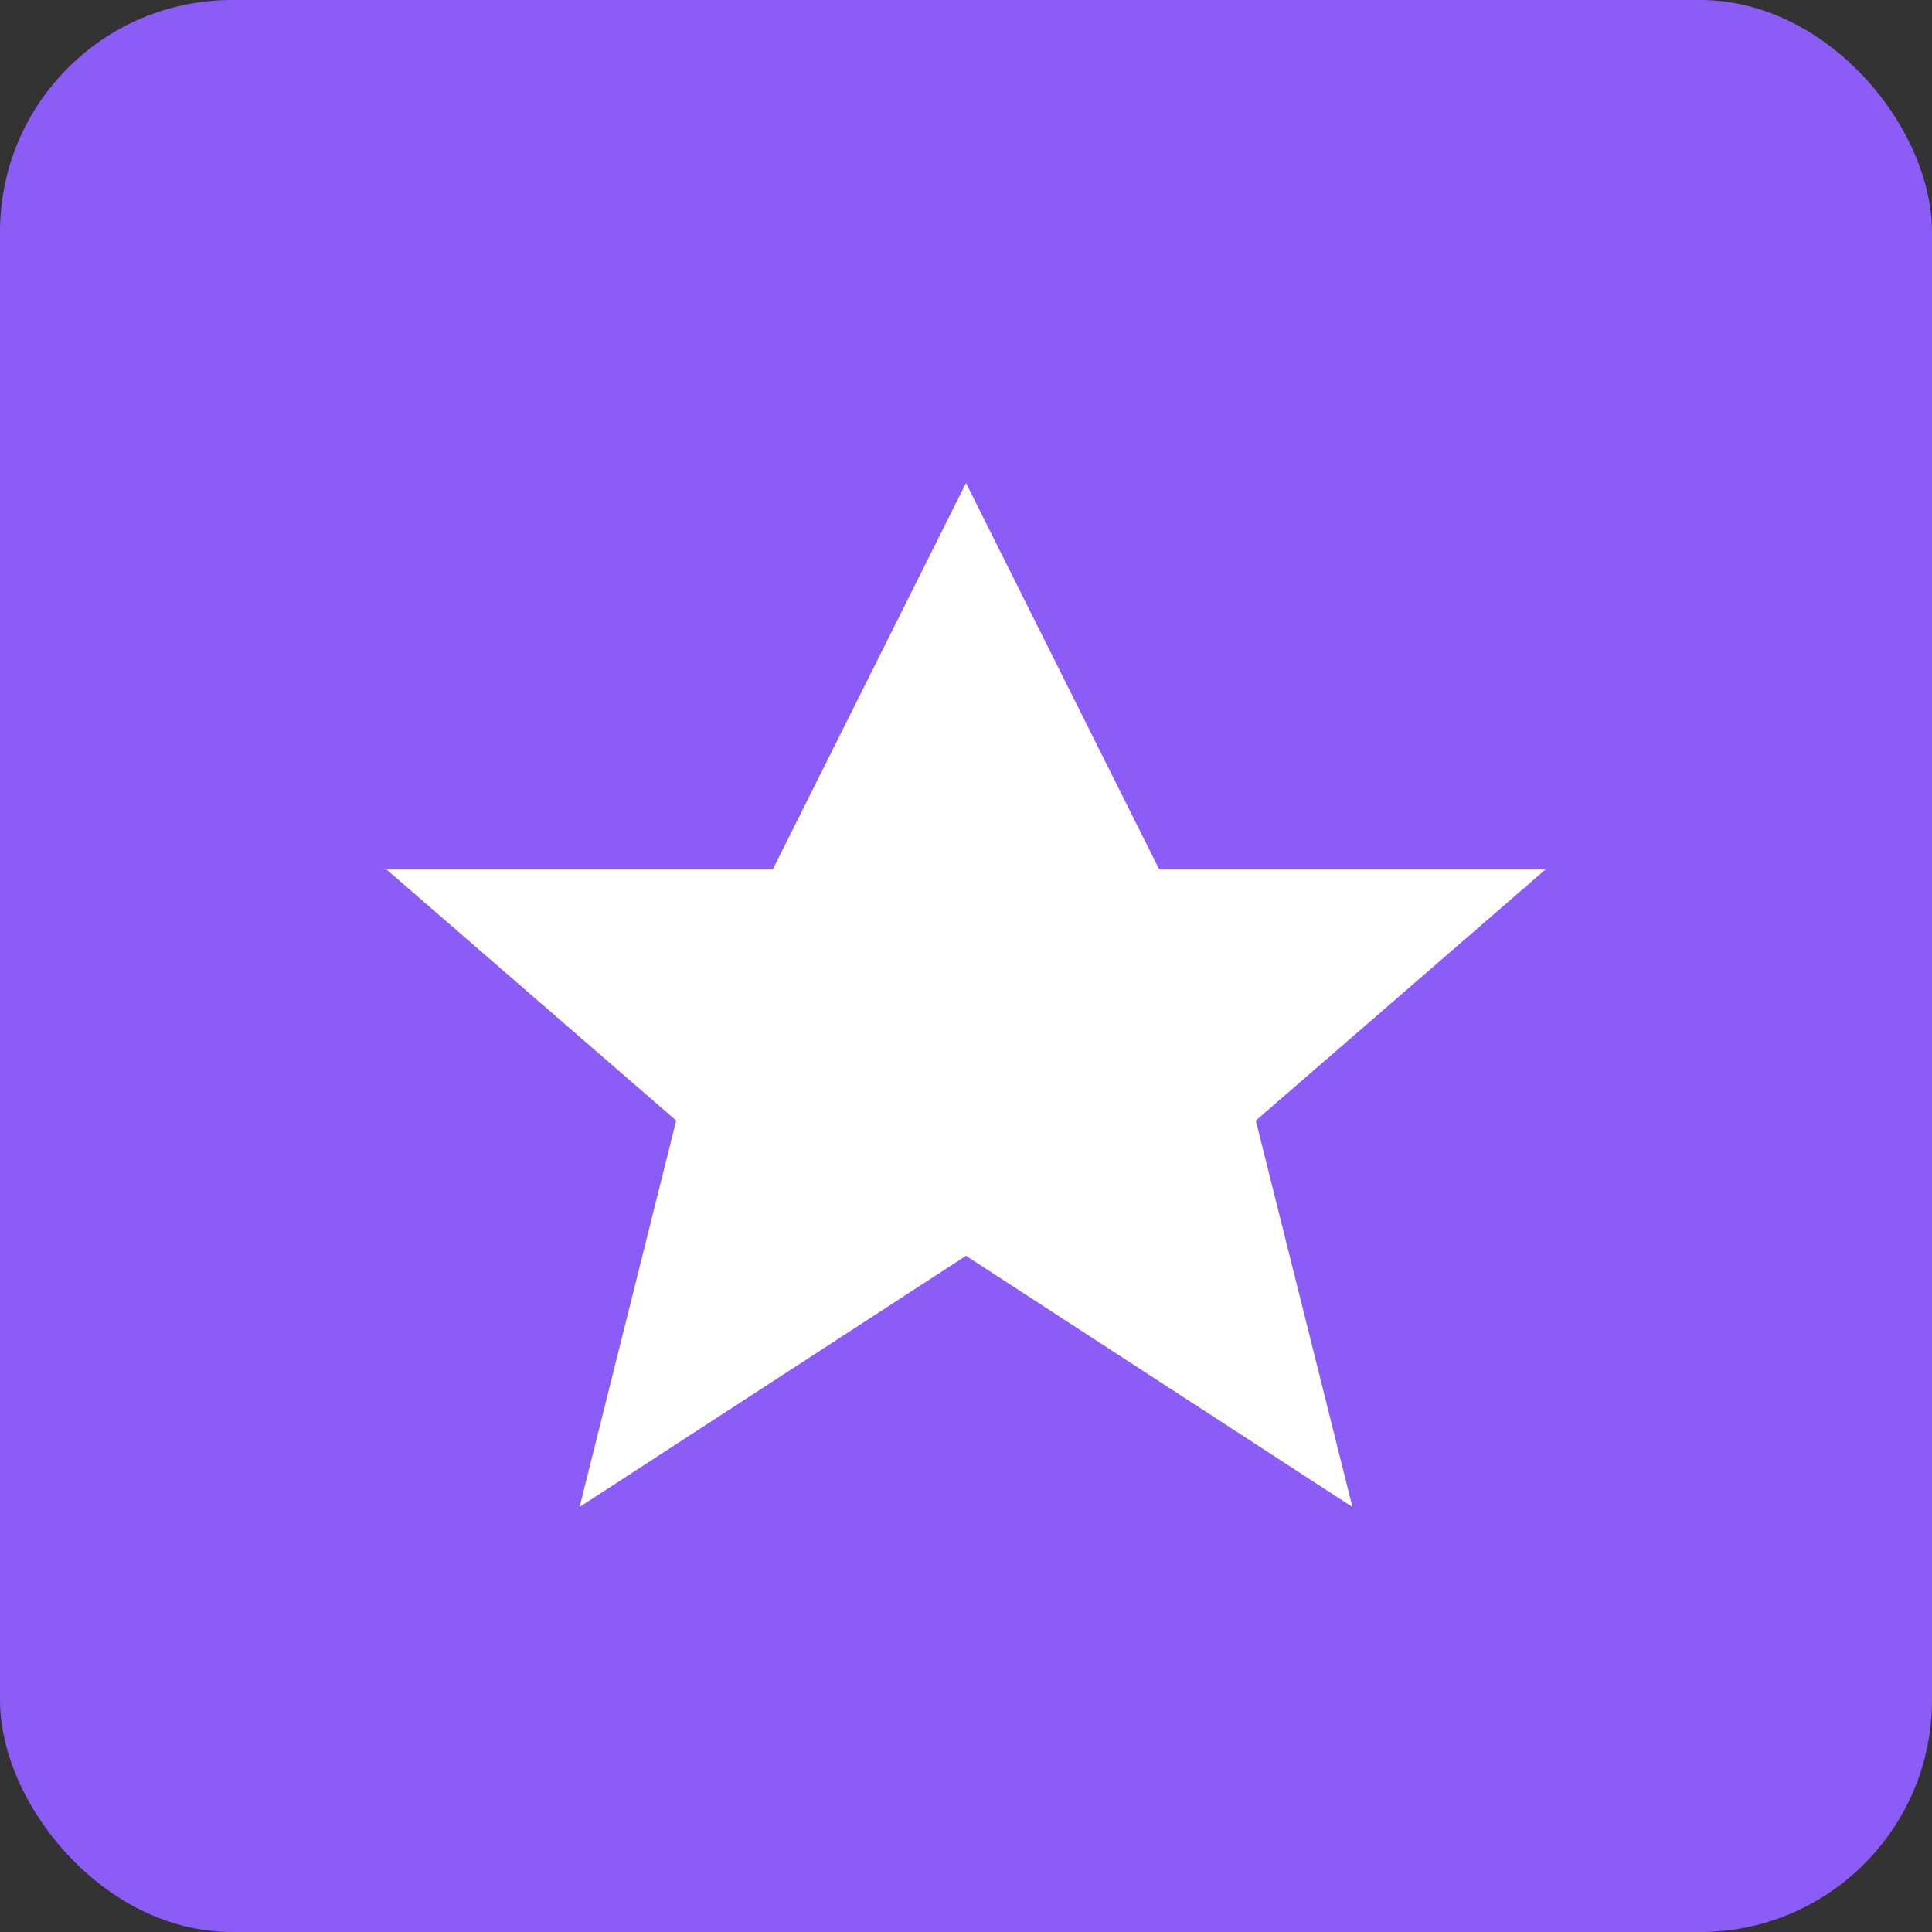
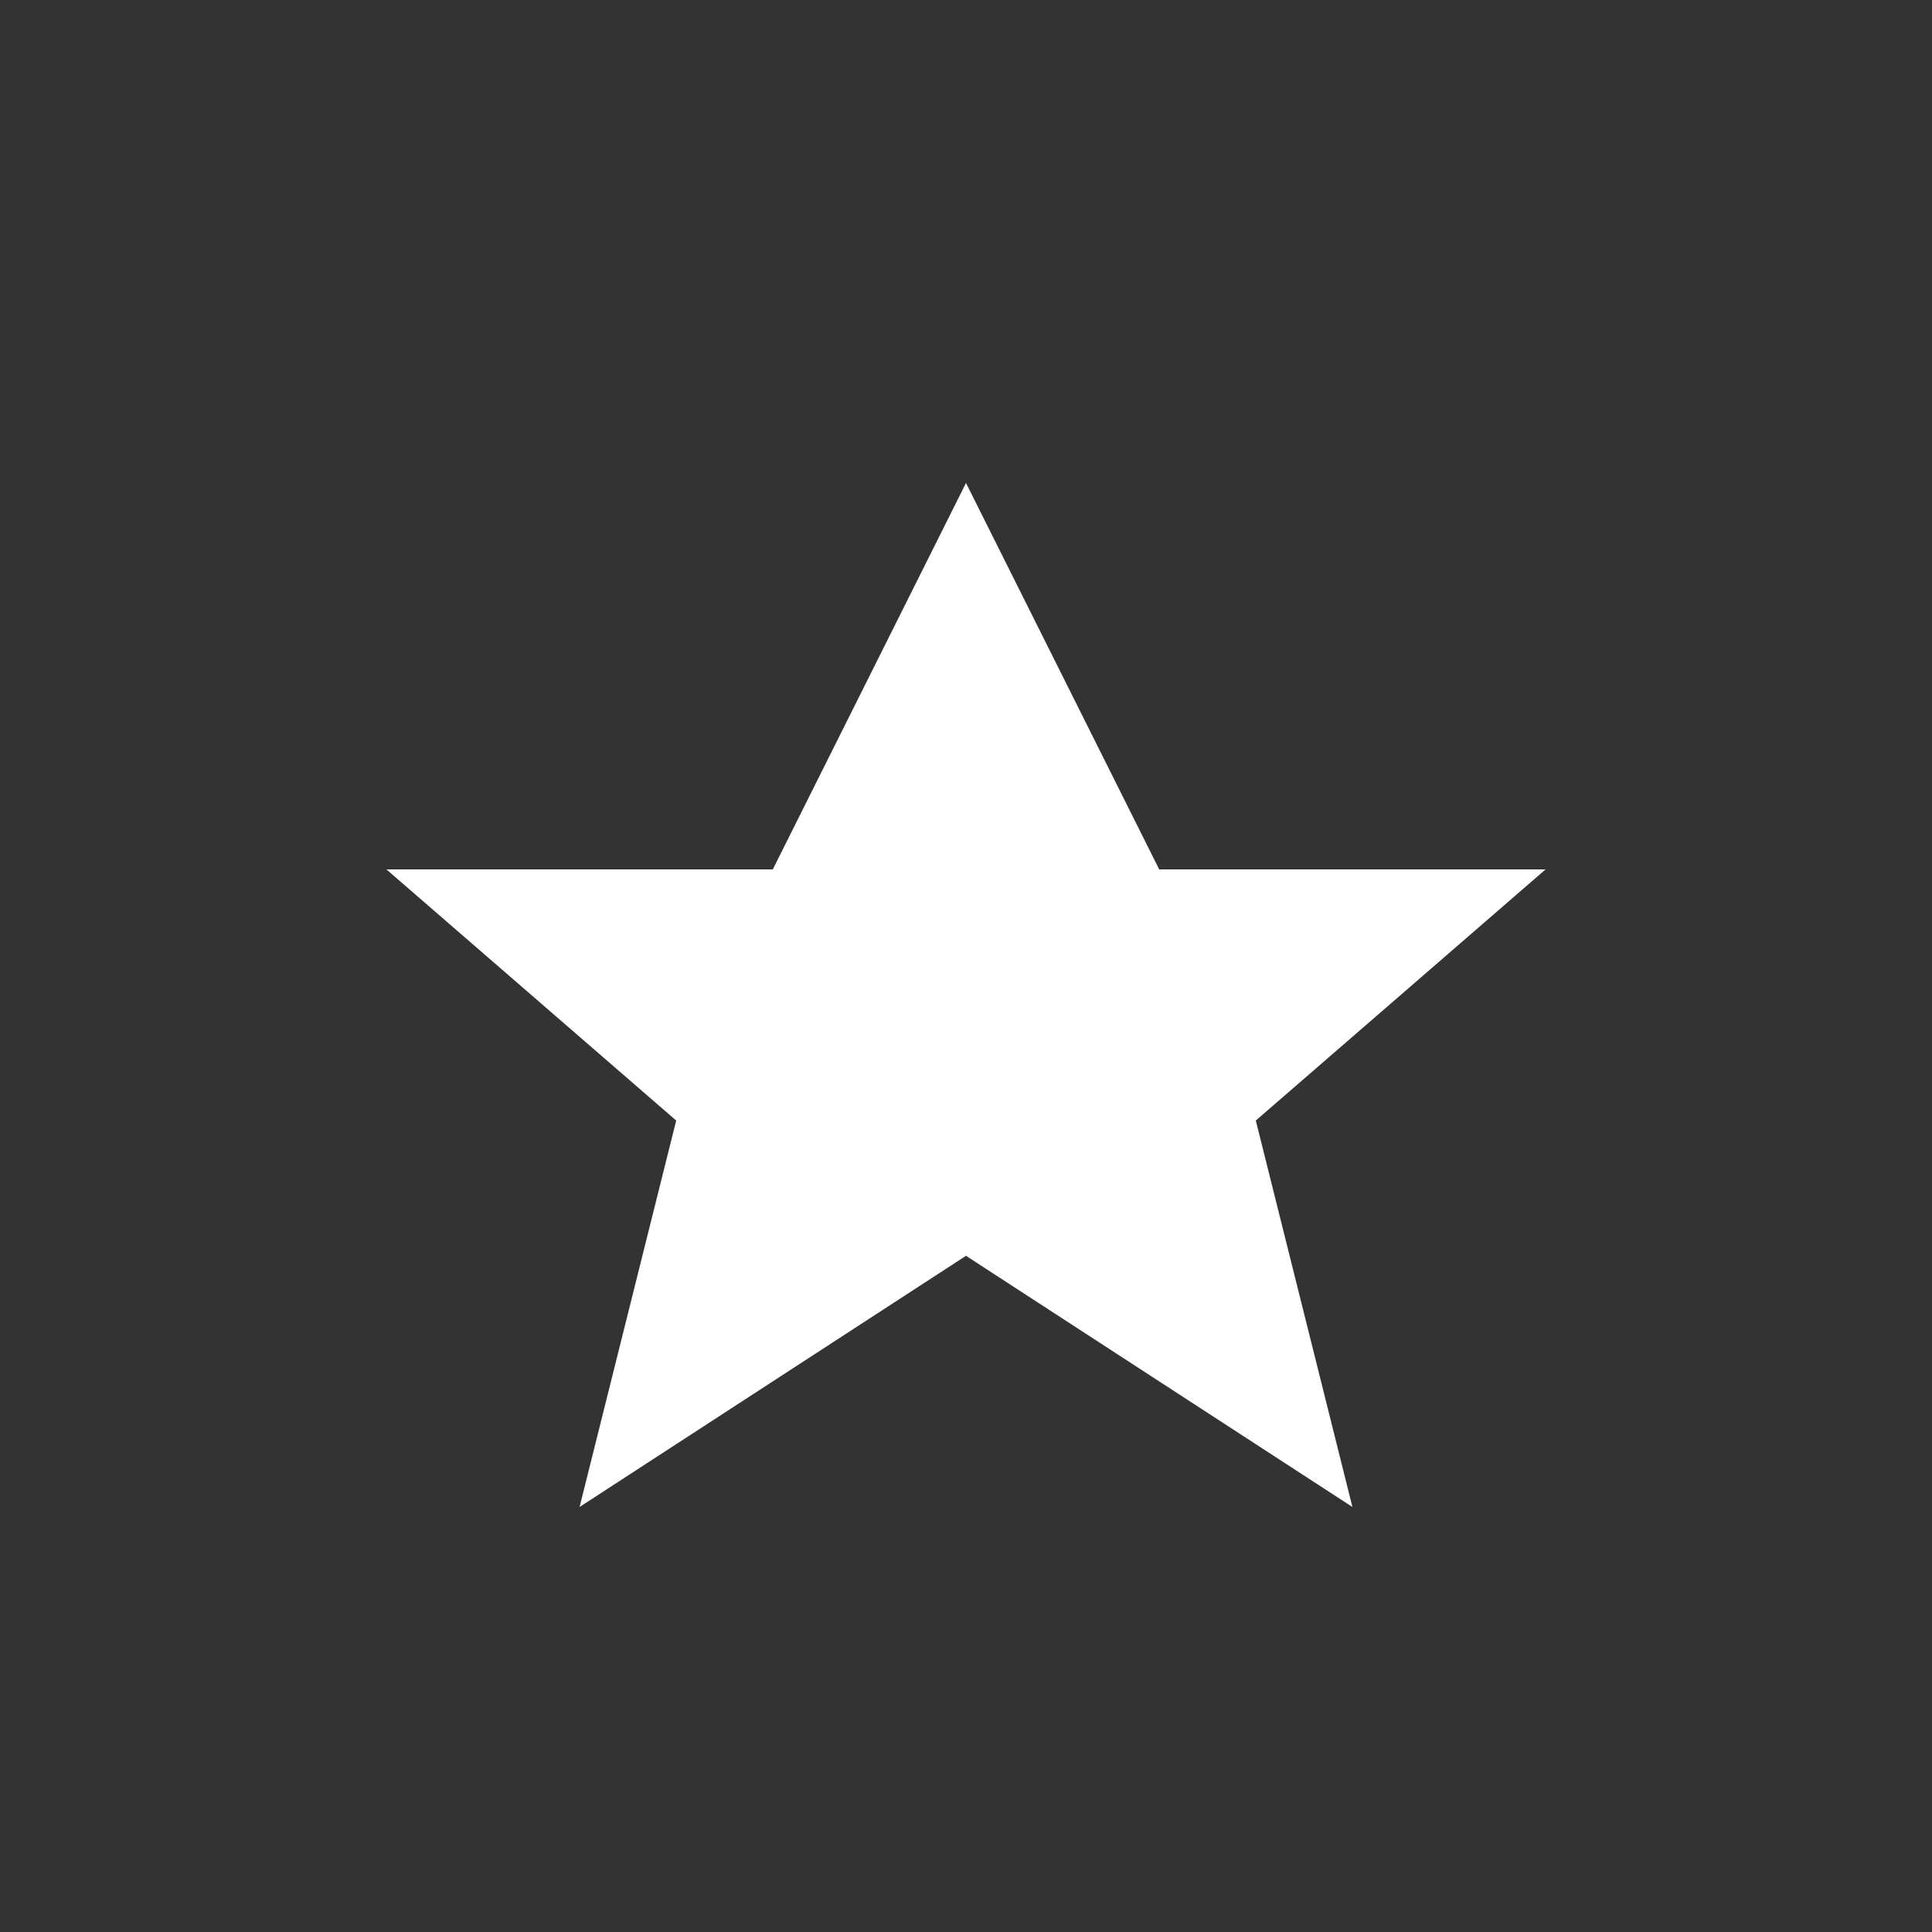
<svg xmlns="http://www.w3.org/2000/svg" viewBox="0 0 100 100">
  <rect x="0" y="0" width="100" height="100" fill="#333333" stroke="none" />
-   <rect width="100" height="100" fill="#8b5cf6" rx="12" />
  <path d="M50 25 L60 45 L80 45 L65 58 L70 78 L50 65 L30 78 L35 58 L20 45 L40 45 Z" fill="white" />
</svg>